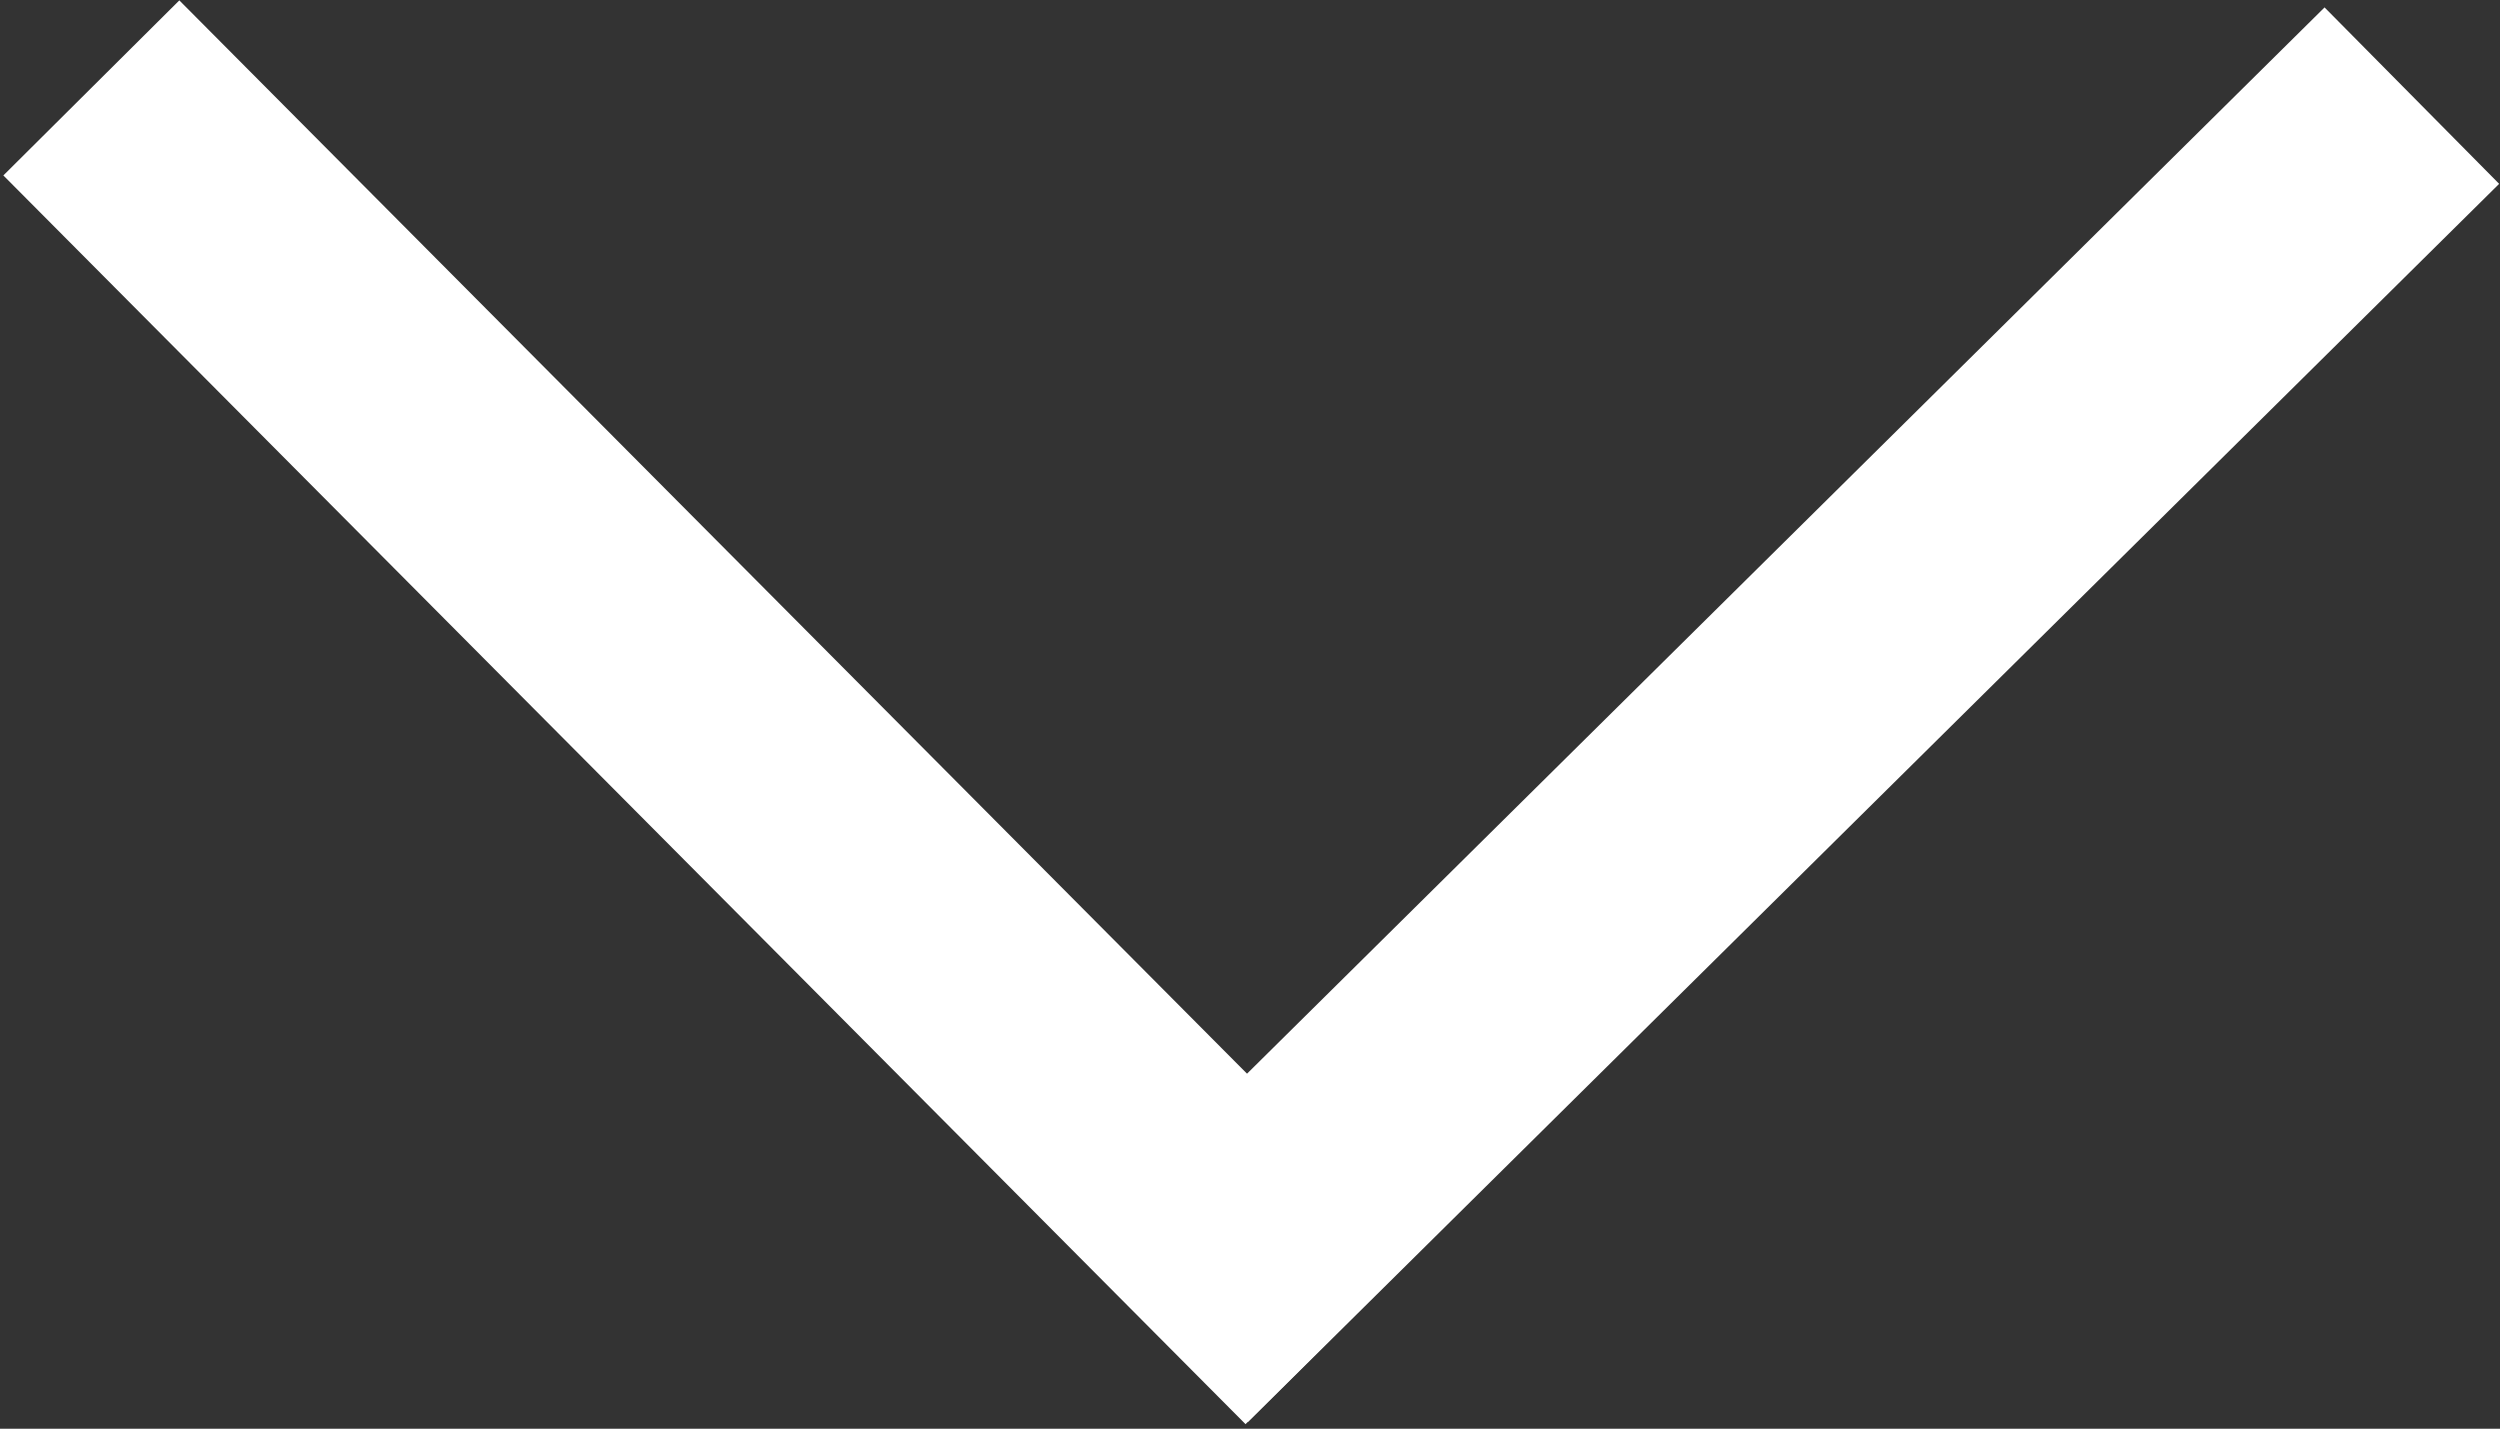
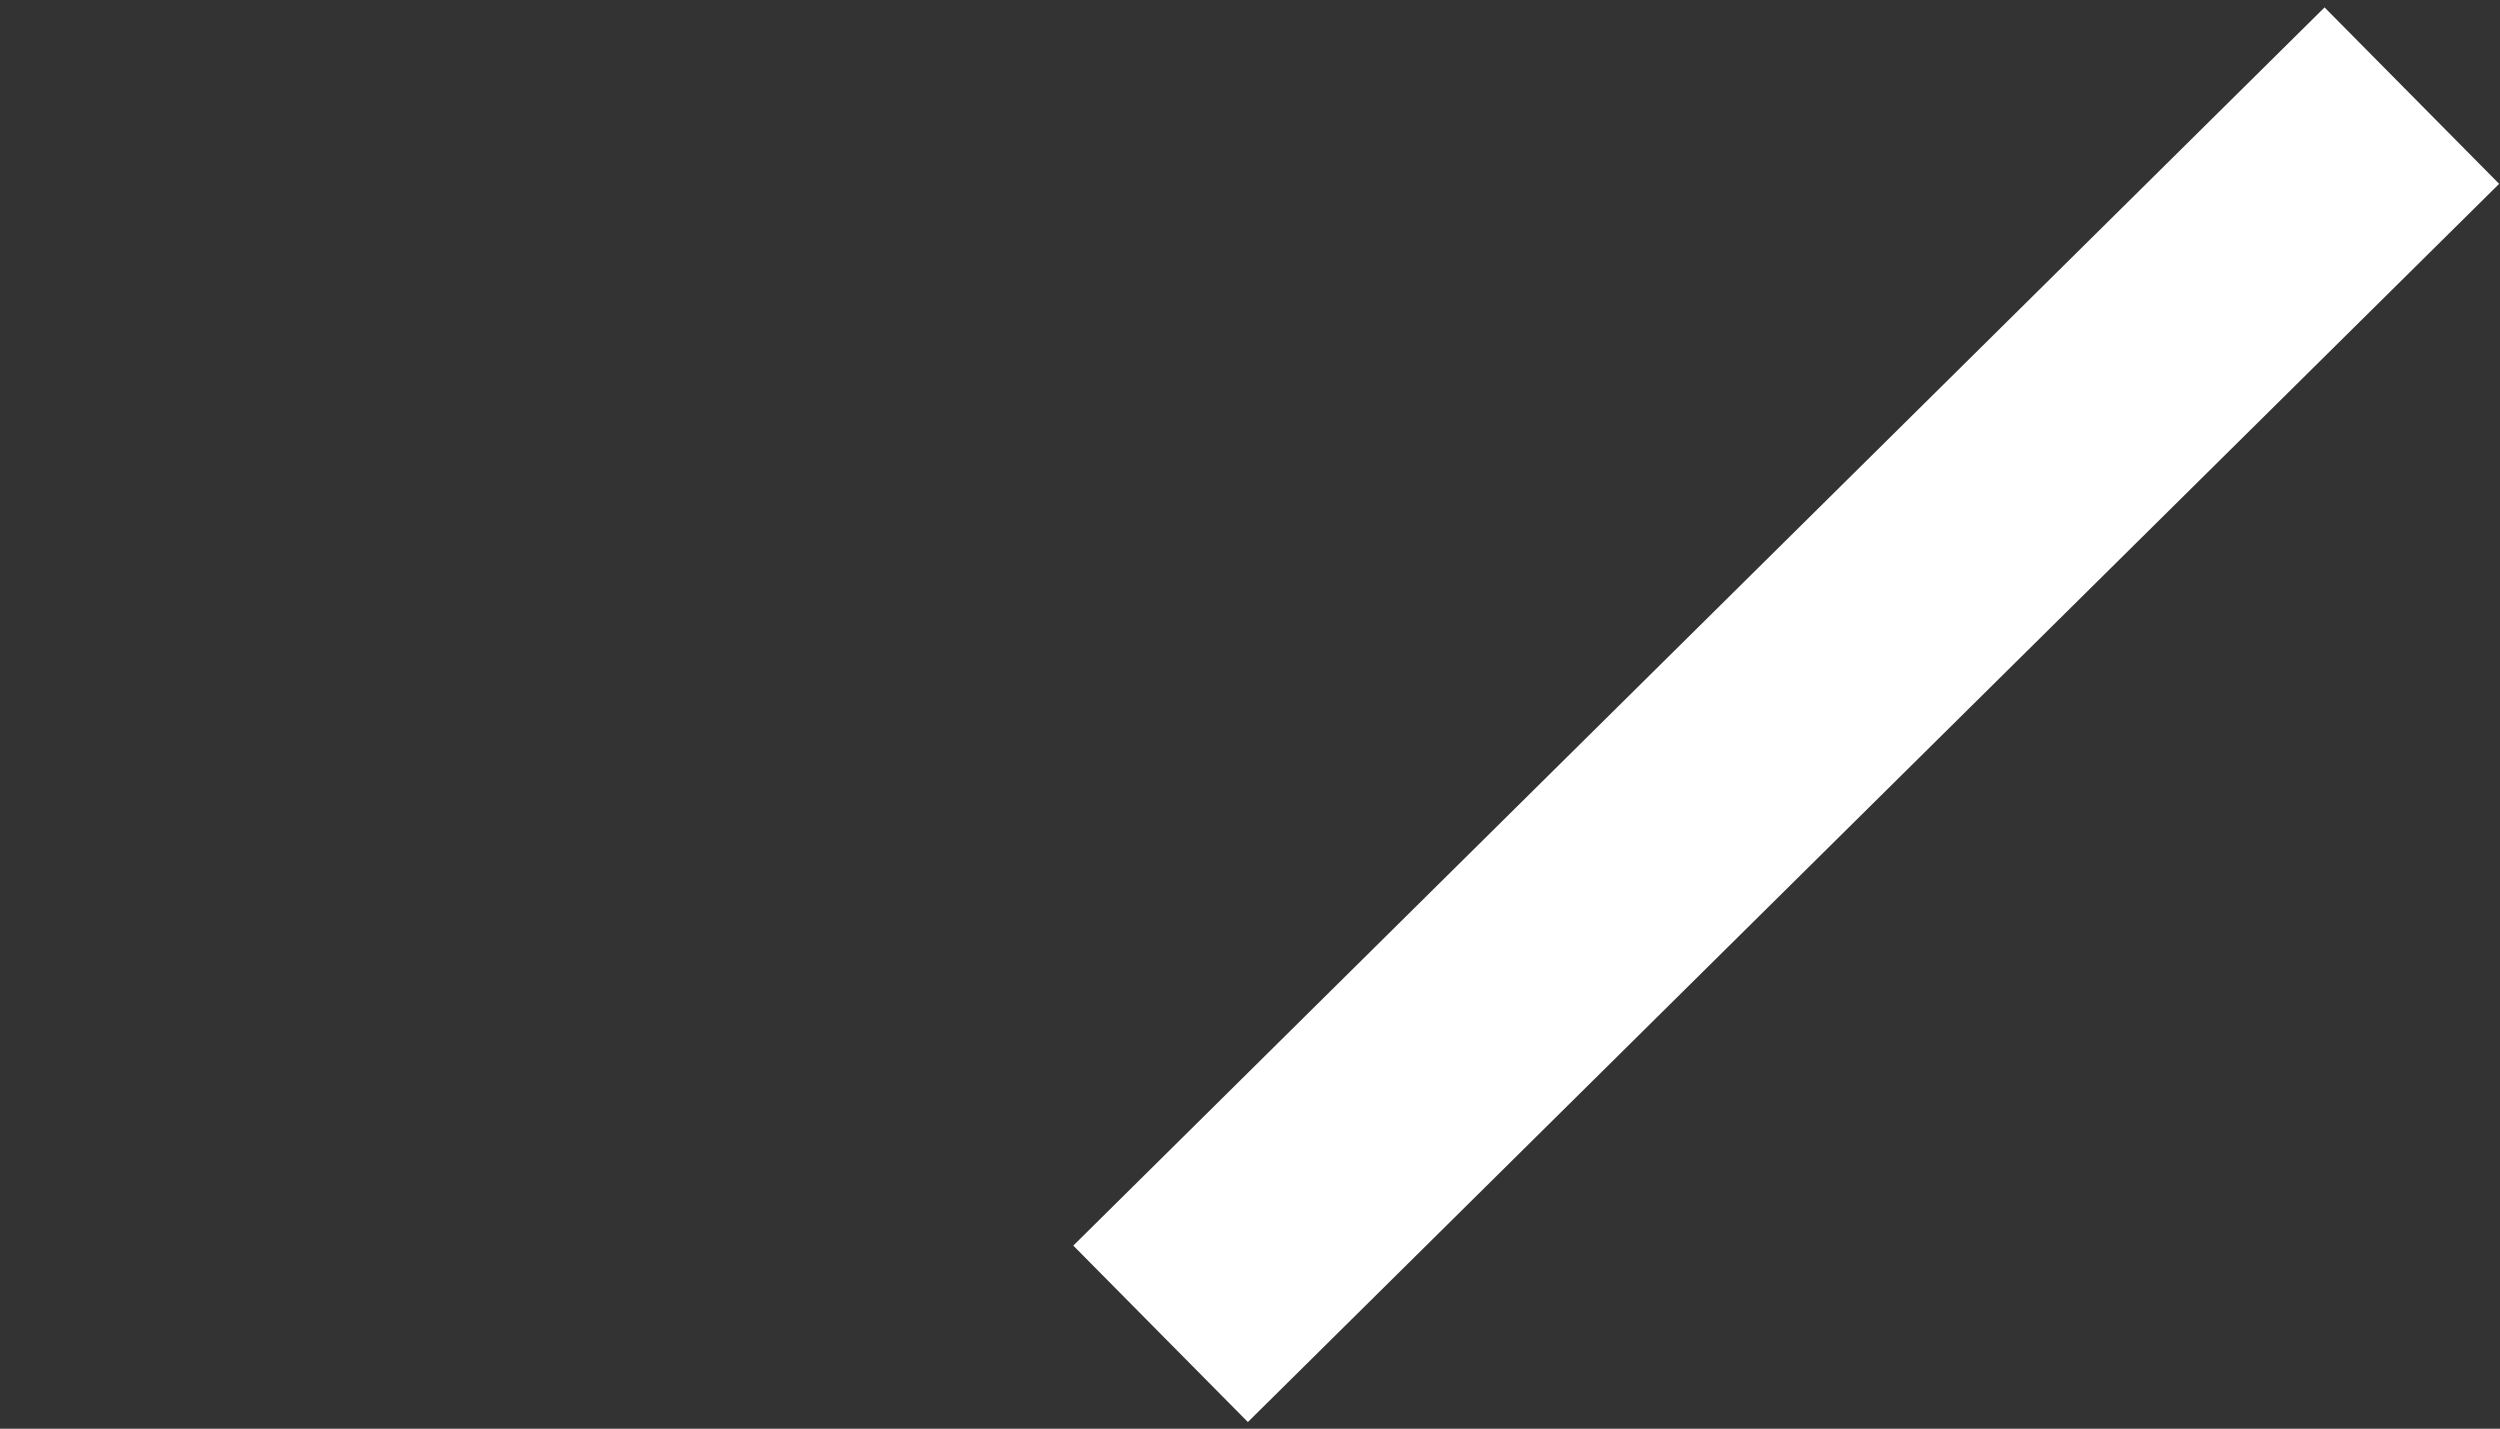
<svg xmlns="http://www.w3.org/2000/svg" width="10.072" height="5.756" viewBox="0 0 10.072 5.756">
  <rect x="0" y="0" width="10.072" height="5.756" fill="#333333" stroke="none" />
  <g transform="translate(13.812 5.121) rotate(45)">
-     <line x2="6.096" y2="0.016" transform="translate(-12.377 6.137)" fill="none" stroke="#fff" stroke-linecap="square" stroke-width="1" />
    <line y1="6.092" x2="0.032" transform="translate(-6.279 0.047)" fill="none" stroke="#fff" stroke-linecap="square" stroke-width="1" />
  </g>
</svg>